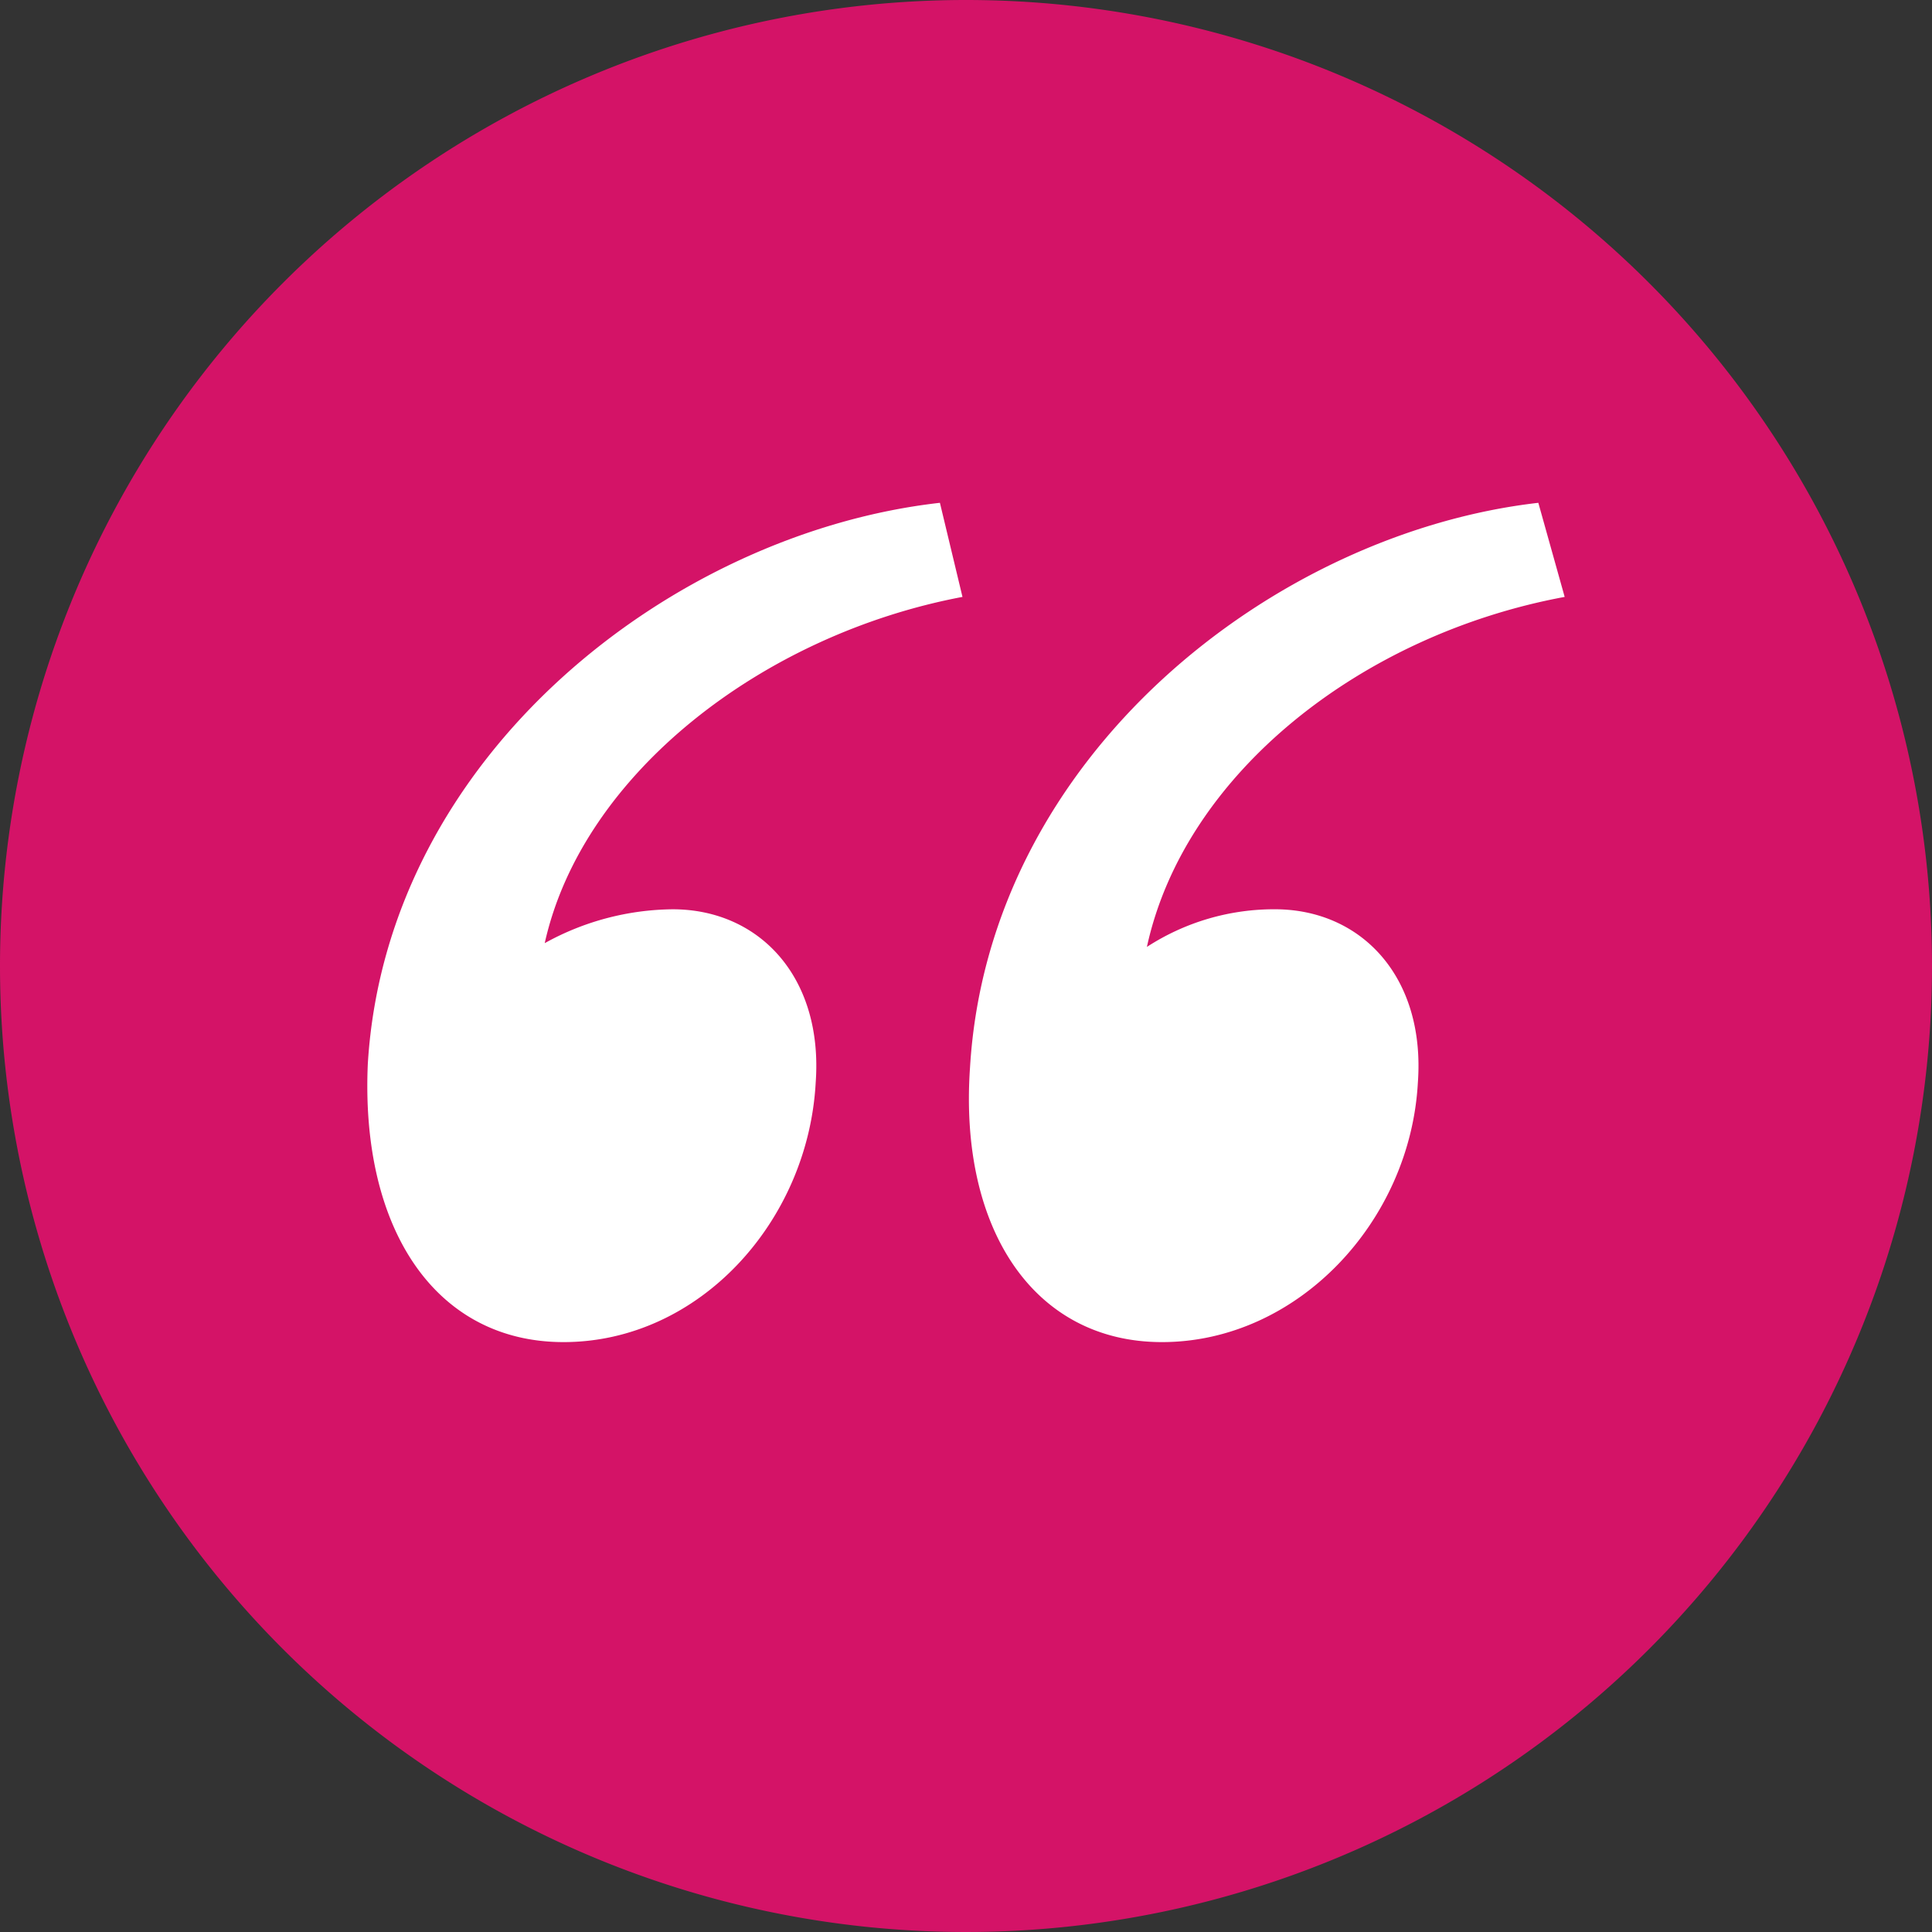
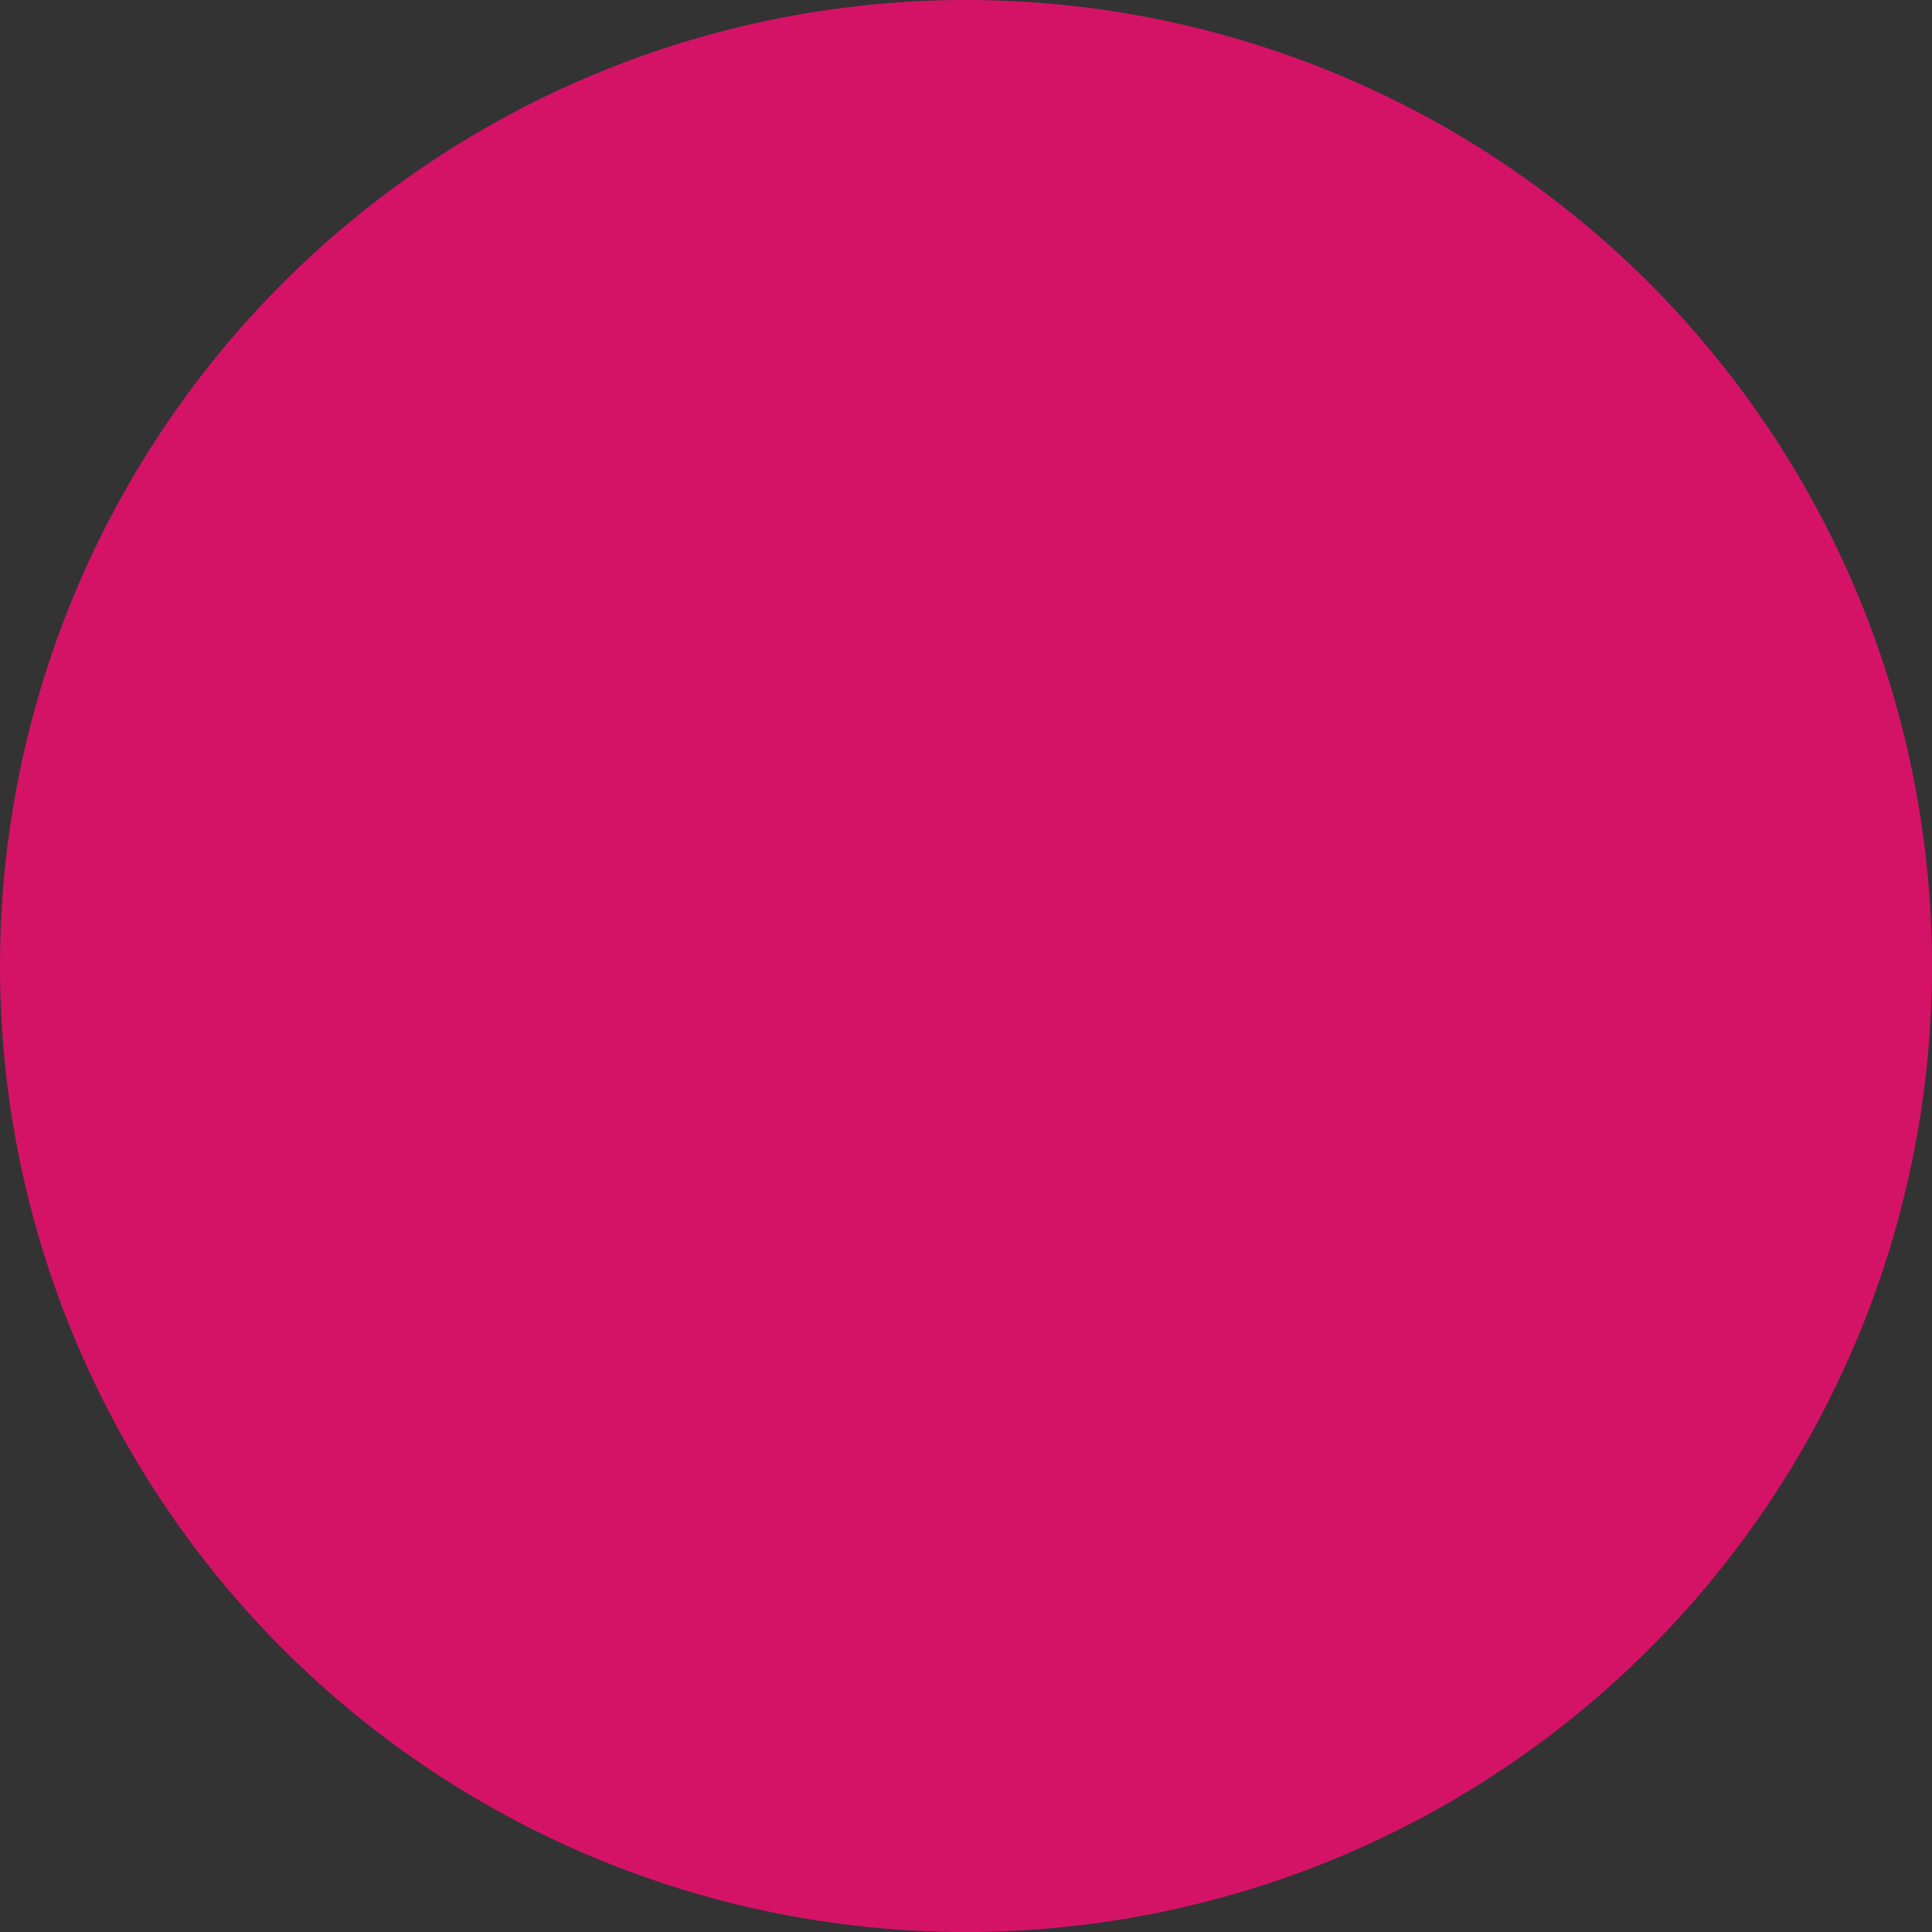
<svg xmlns="http://www.w3.org/2000/svg" width="118.042" height="118.042" viewBox="0 0 118.042 118.042">
  <rect x="0" y="0" width="118.042" height="118.042" fill="#333333" stroke="none" />
  <g id="Group_303" data-name="Group 303" transform="translate(-464.479 -612.979)">
    <path id="Path_187" data-name="Path 187" d="M0,59.021A59.021,59.021,0,1,0,59.021,0,59.022,59.022,0,0,0,0,59.021" transform="translate(464.479 612.979)" fill="#d41367" />
-     <path id="Path_188" data-name="Path 188" d="M58.806,36.47c-12.187,2.3-23.225,10.808-25.524,21.155A16.4,16.4,0,0,1,41.1,55.556c5.288,0,9.2,4.139,8.738,10.578C49.378,74.642,42.71,82,34.432,82c-7.819,0-12.417-6.9-11.958-17.016C23.625,46.128,41.1,32.561,57.427,30.721Zm36.793,0c-12.418,2.3-23.225,10.808-25.525,21.385a14.259,14.259,0,0,1,7.818-2.3c5.289,0,9.2,4.139,8.738,10.578C86.171,74.642,79.272,82,70.993,82c-7.818,0-12.416-6.9-11.726-16.786,1.149-19.086,18.625-32.653,34.722-34.493Z" transform="translate(464.479 612.979)" fill="#fff" />
  </g>
</svg>